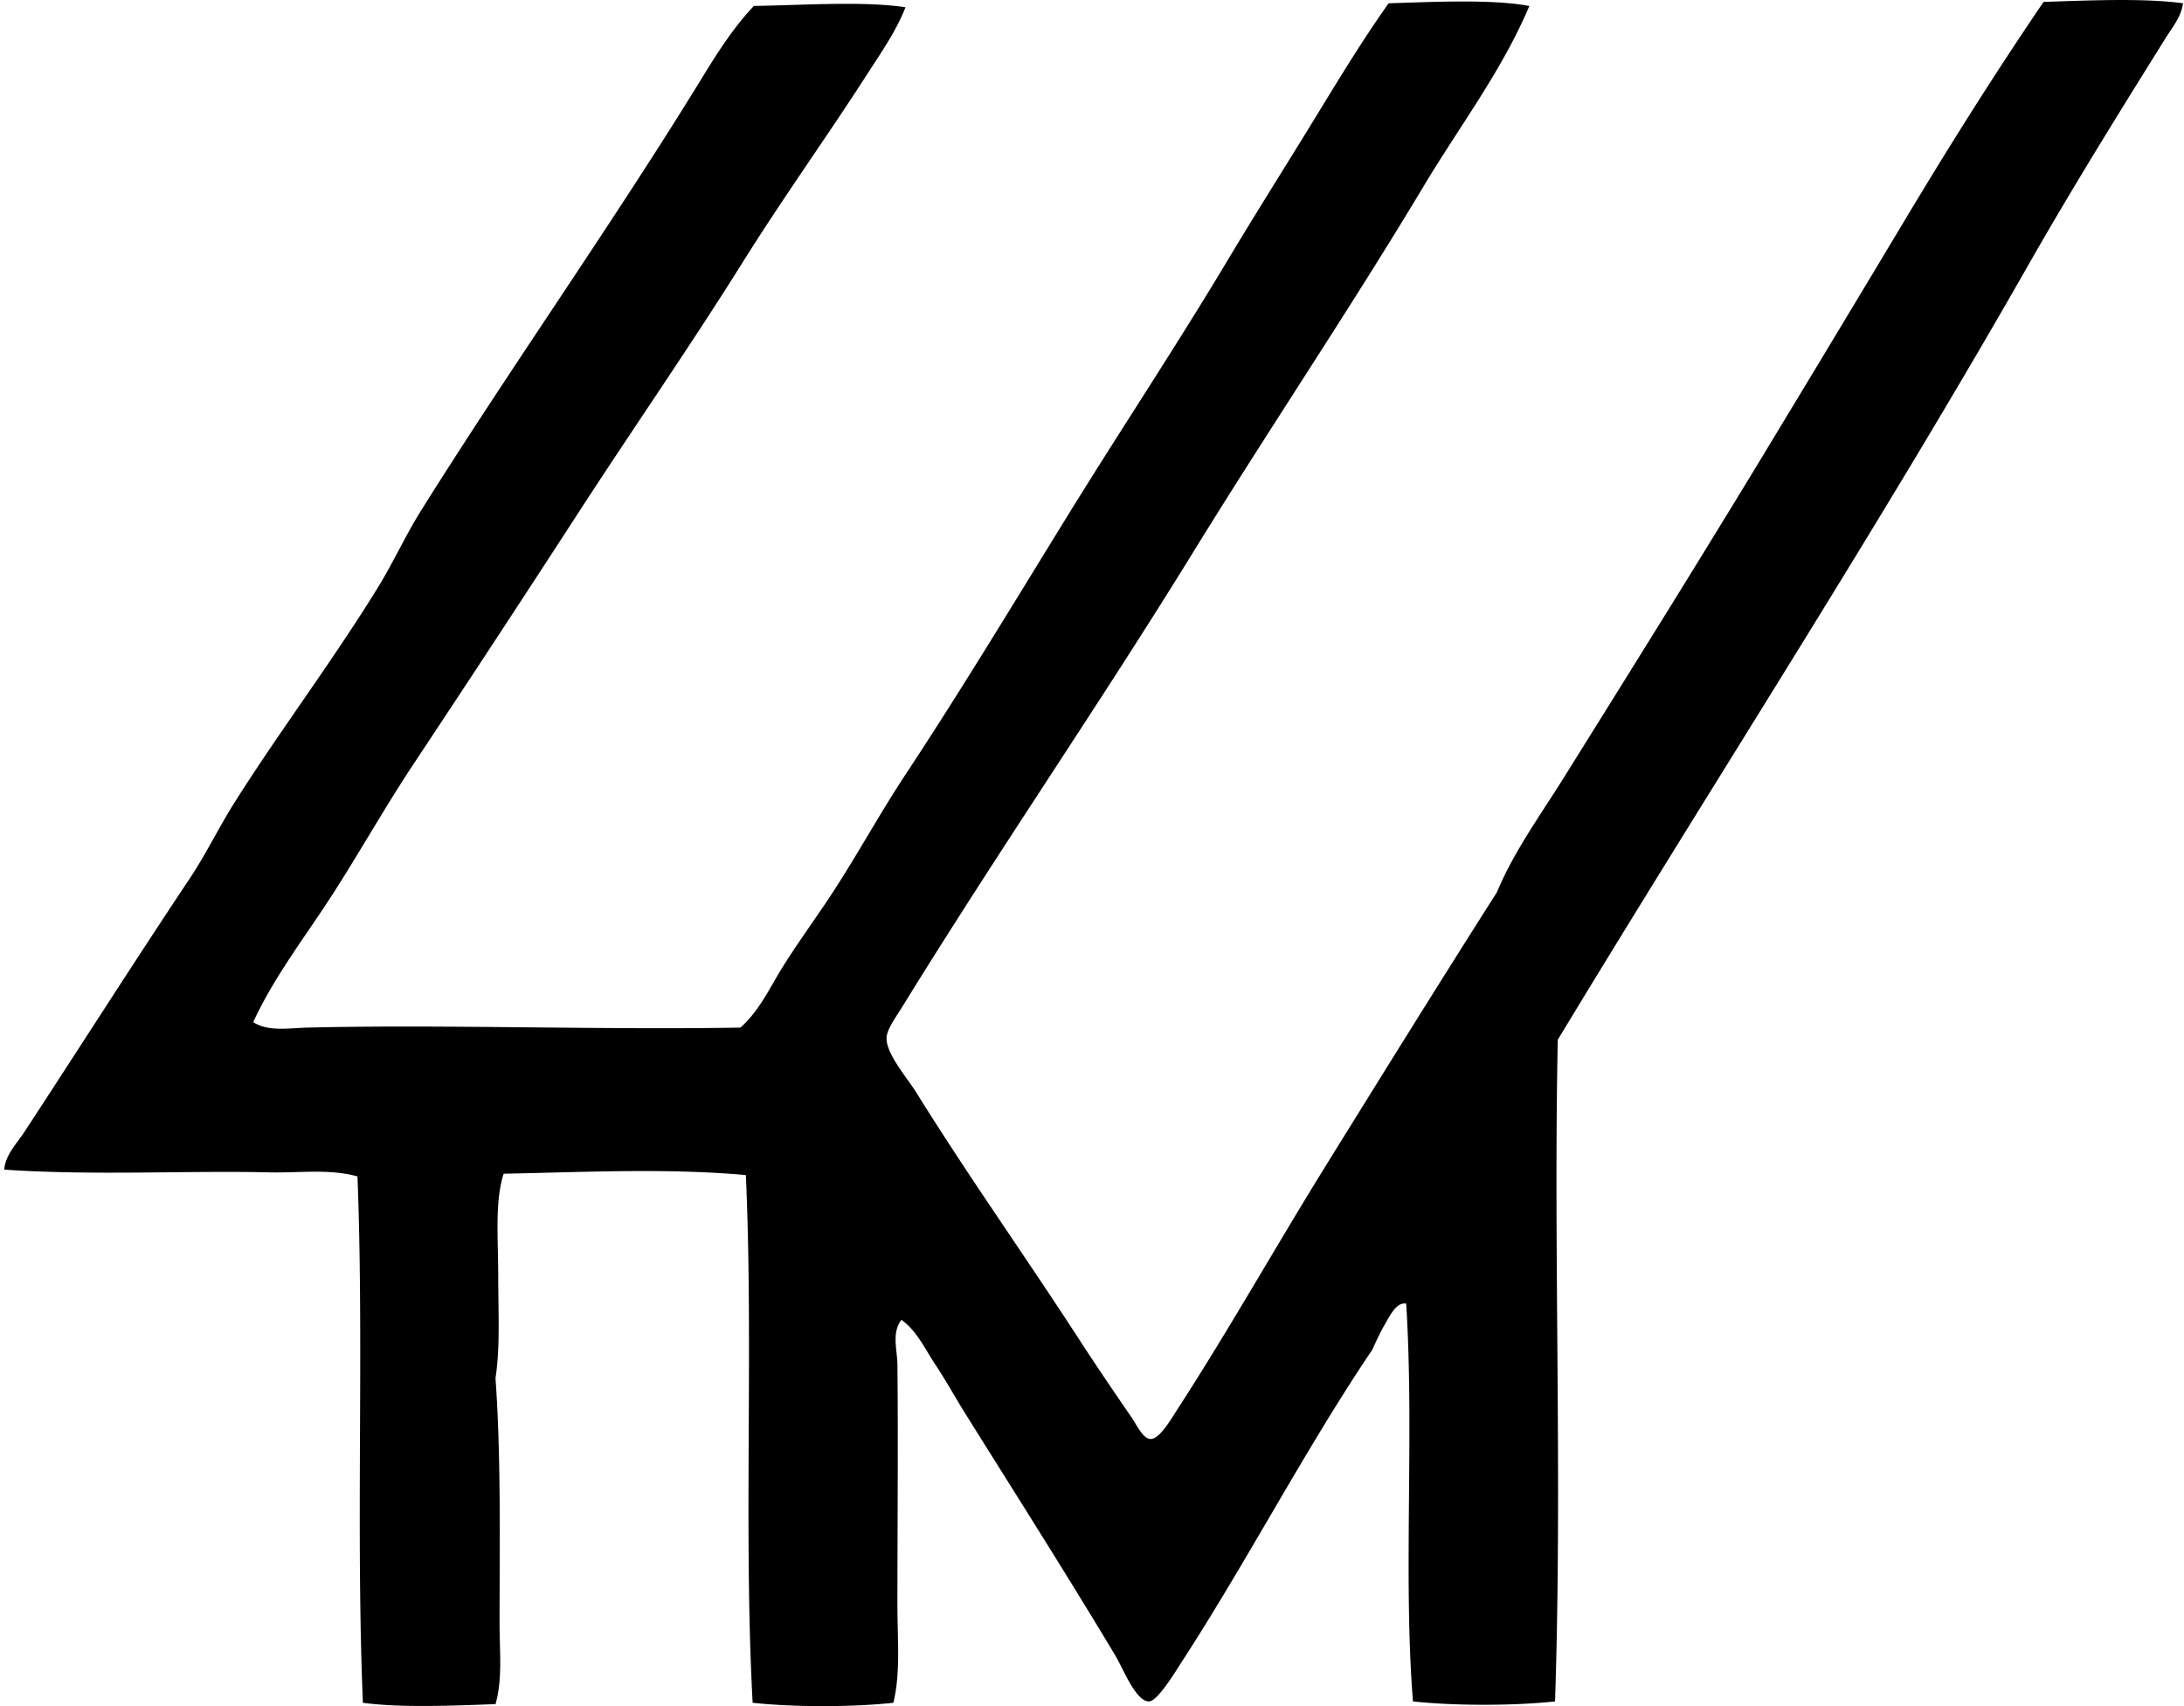
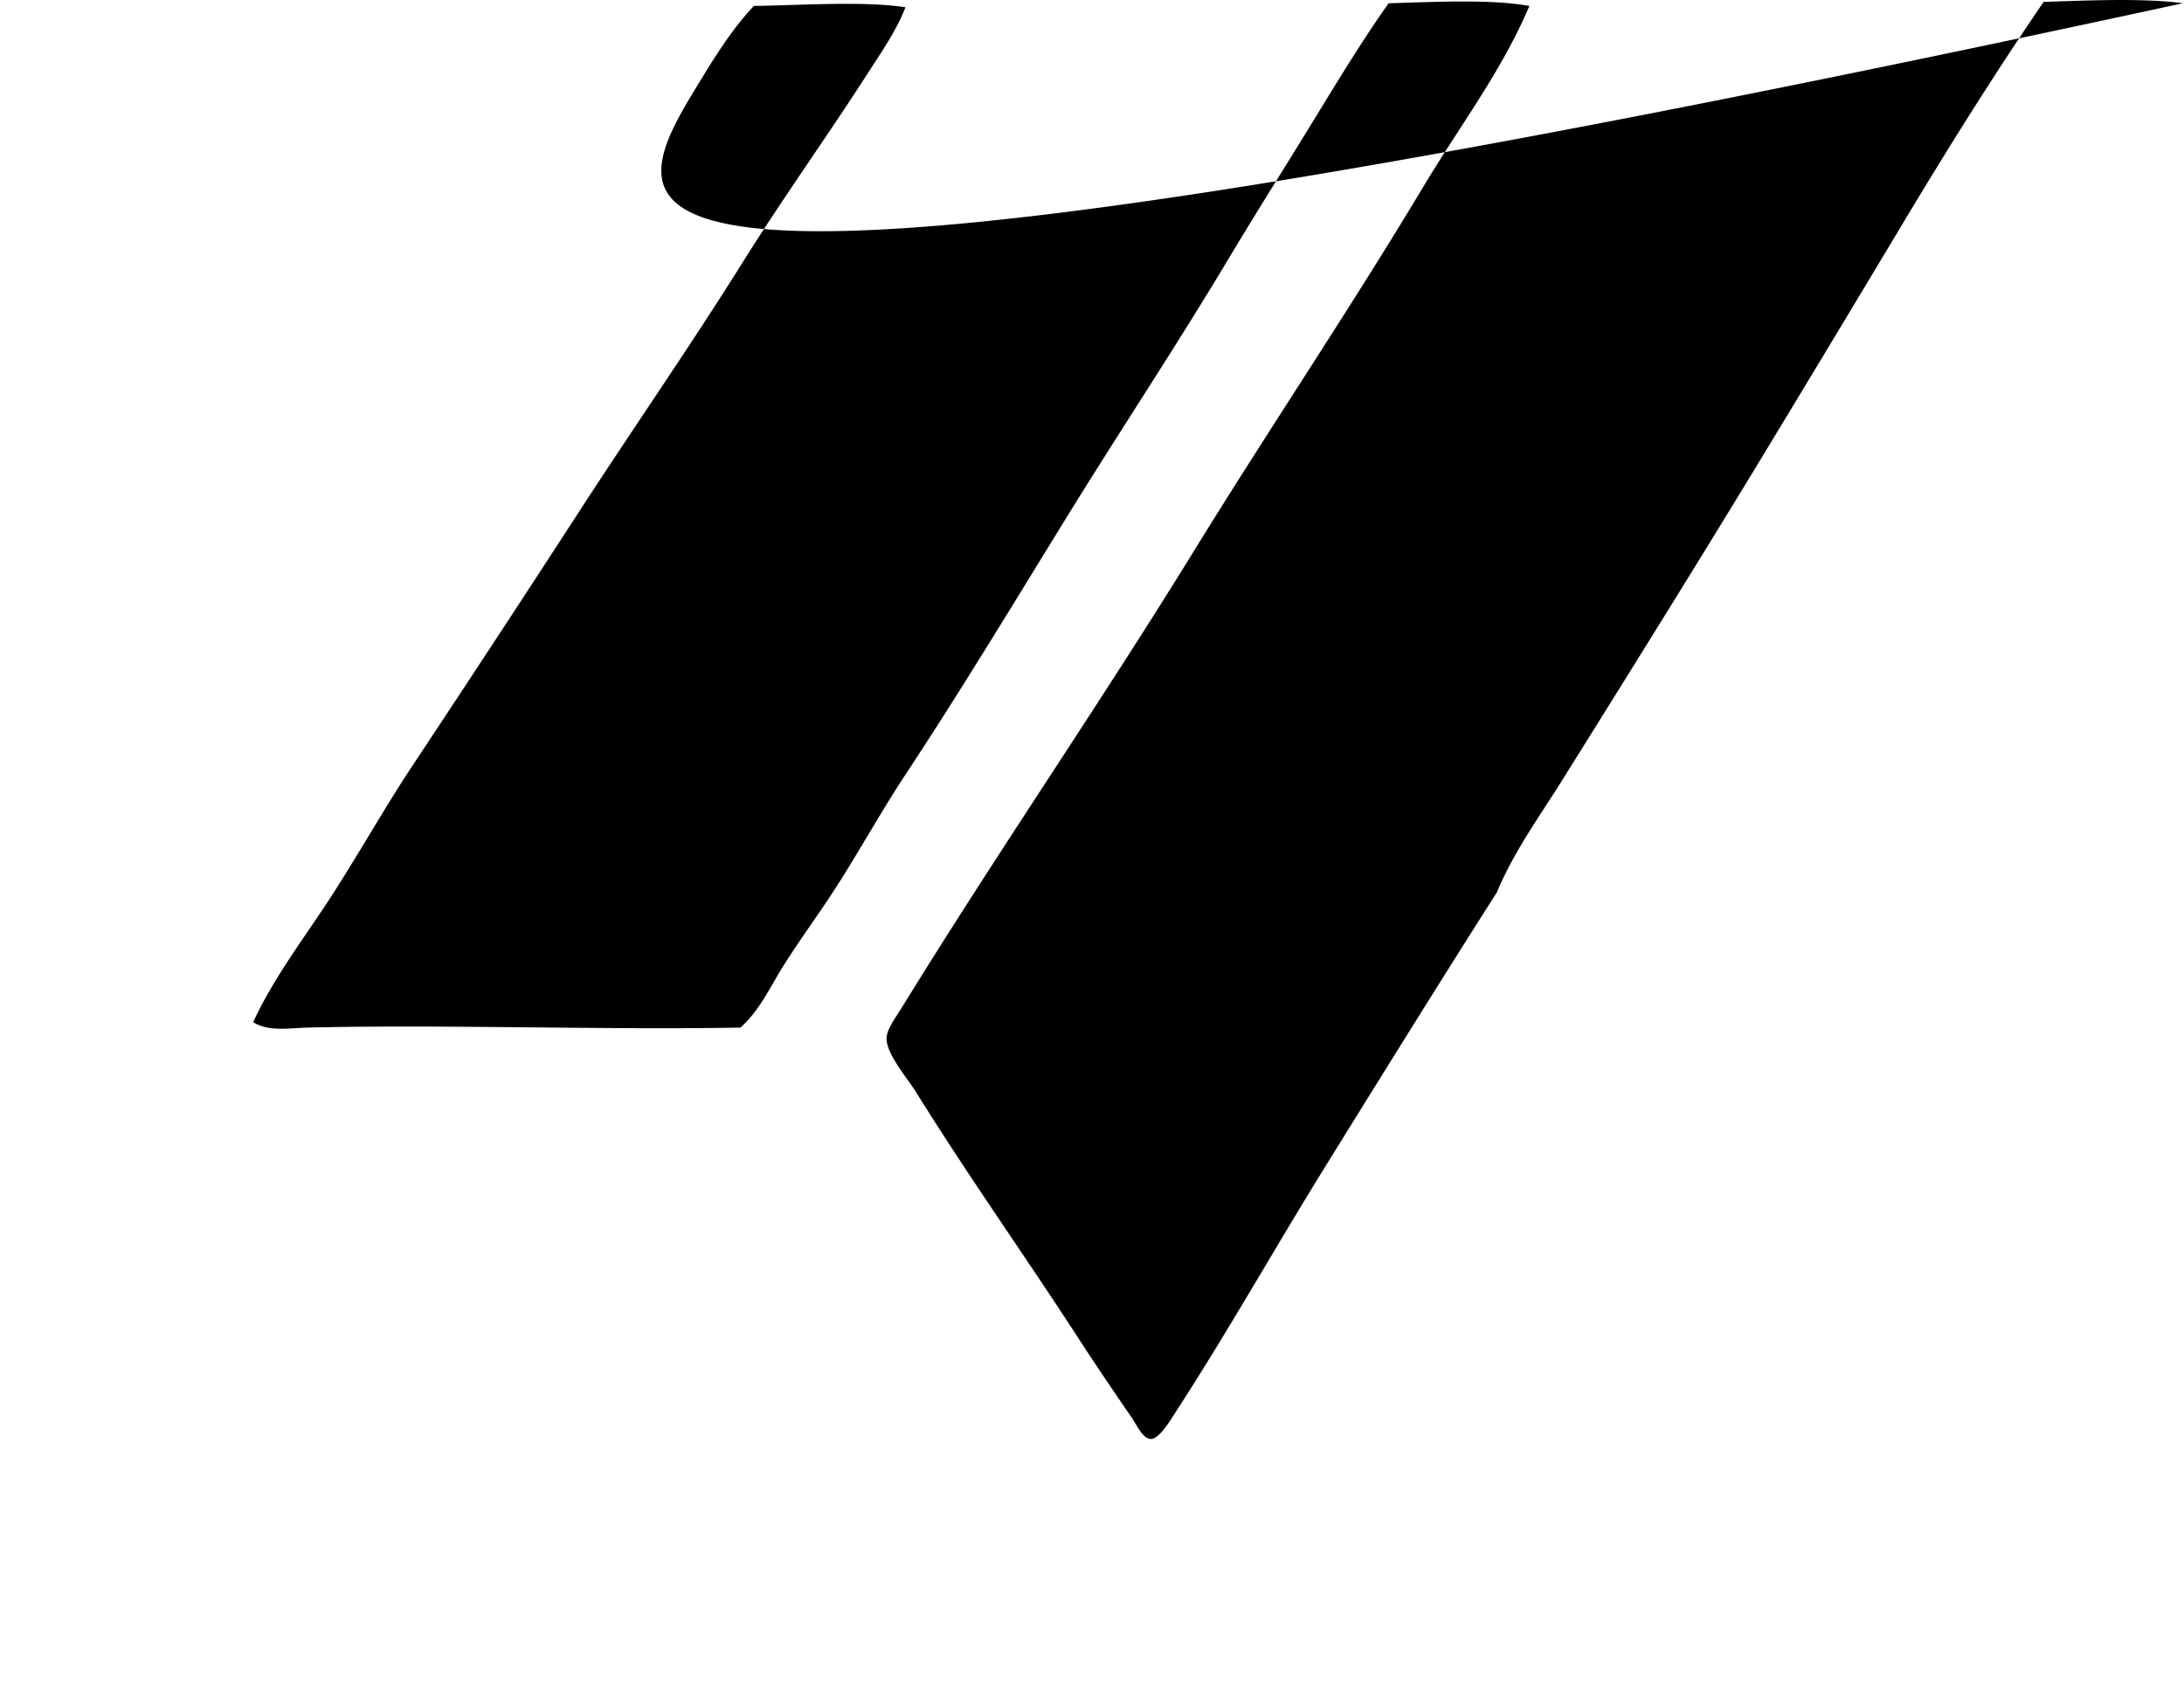
<svg xmlns="http://www.w3.org/2000/svg" width="256" height="200" fill="none" viewBox="0 0 256 200">
-   <path fill="#000" fill-rule="evenodd" d="M255.879.379c-.183 1.572-1.28 2.873-2.061 4.124-5.344 8.564-10.902 17.503-16.022 26.49-17.572 30.846-36.881 60.609-55.2 90.892-.523 25.364.552 51.267-.321 77.564-4.83.526-11.822.526-16.652 0-1.163-14.402.163-31.341-.794-46.636-1.138-.17-1.837 1.308-2.379 2.222-.608 1.021-1.15 2.202-1.585 3.173-7.824 11.579-14.523 24.542-22.368 36.641-.671 1.037-2.798 4.572-3.806 4.6-1.551.044-3.022-3.822-3.964-5.391-5.719-9.534-11.724-18.984-17.607-28.392-1.182-1.894-2.256-3.863-3.488-5.71-1.197-1.796-2.158-3.941-3.964-5.236-1.181 1.493-.494 3.522-.476 5.236.092 8.946 0 18.956 0 28.393 0 3.834.385 7.741-.475 11.261-4.79.526-11.709.523-16.495 0-1.075-19.813.104-41.875-.794-61.861-9.213-.832-18.905-.346-28.392-.157-1.059 3.289-.634 7.678-.637 11.894 0 4.235.243 8.495-.318 12.055.652 9.213.476 18.902.476 28.868 0 3.202.359 6.456-.476 9.358-4.777.171-11.028.457-15.546-.157-.838-20.437.142-41.85-.634-61.703-3.255-.917-6.818-.397-10.31-.476-9.783-.224-20.776.394-31.095-.321.13-1.733 1.497-3.091 2.379-4.443 6.396-9.768 12.79-19.822 19.352-29.662 1.897-2.845 3.416-5.996 5.234-8.882 5.29-8.388 11.504-16.599 16.813-25.22 1.815-2.949 3.248-6.122 5.076-9.043C60.028 42.805 71.872 26.146 82.5 8.785c1.708-2.788 3.598-5.7 5.867-8.088C93.96.615 101.24.1 106.135.854c-1.081 2.786-2.855 5.303-4.443 7.774-4.68 7.287-9.897 14.538-14.592 22.05-6.229 9.962-12.972 19.648-19.352 29.504a3438.133 3438.133 0 0 1-19.353 29.504c-3.233 4.88-6.144 10.06-9.358 15.071-3.185 4.959-6.872 9.667-9.358 15.067 1.818 1.15 4.21.687 6.346.637 15.748-.385 34.376.286 50.76 0 2.263-1.995 3.504-4.805 5.076-7.298 1.554-2.461 3.28-4.871 4.919-7.297 3.299-4.884 6.103-10.14 9.358-15.067 6.531-9.891 12.647-20.034 18.876-30.138 6.223-10.096 12.796-19.974 18.877-30.138 3.06-5.114 6.251-10.177 9.358-15.228 3.104-5.042 6.103-10.099 9.519-14.91 5.262-.158 12.115-.507 16.498.318-3.252 7.654-8.107 13.98-12.374 21.095-8.617 14.384-18.12 28.462-26.968 42.83-11.031 17.922-22.853 35.046-34.101 53.296-.914 1.481-1.897 2.76-1.904 3.806-.015 1.85 2.42 4.629 3.488 6.346 6.438 10.329 12.61 18.934 19.353 29.344 1.43 2.209 3.945 5.936 5.87 8.725.602.872 1.32 2.498 2.221 2.539 1.05.044 2.37-2.249 3.173-3.491 6.012-9.285 11.592-19.201 17.289-28.392 6.831-11.019 13.382-21.577 20.146-32.202 1.982-4.764 5.067-8.99 7.774-13.325 7.987-12.799 16.167-25.893 24.107-39.02a6677.77 6677.77 0 0 0 15.864-26.331c5.231-8.731 10.631-17.327 16.337-25.699 5.035-.16 11.567-.476 16.338.155Z" clip-rule="evenodd" />
+   <path fill="#000" fill-rule="evenodd" d="M255.879.379C60.028 42.805 71.872 26.146 82.5 8.785c1.708-2.788 3.598-5.7 5.867-8.088C93.96.615 101.24.1 106.135.854c-1.081 2.786-2.855 5.303-4.443 7.774-4.68 7.287-9.897 14.538-14.592 22.05-6.229 9.962-12.972 19.648-19.352 29.504a3438.133 3438.133 0 0 1-19.353 29.504c-3.233 4.88-6.144 10.06-9.358 15.071-3.185 4.959-6.872 9.667-9.358 15.067 1.818 1.15 4.21.687 6.346.637 15.748-.385 34.376.286 50.76 0 2.263-1.995 3.504-4.805 5.076-7.298 1.554-2.461 3.28-4.871 4.919-7.297 3.299-4.884 6.103-10.14 9.358-15.067 6.531-9.891 12.647-20.034 18.876-30.138 6.223-10.096 12.796-19.974 18.877-30.138 3.06-5.114 6.251-10.177 9.358-15.228 3.104-5.042 6.103-10.099 9.519-14.91 5.262-.158 12.115-.507 16.498.318-3.252 7.654-8.107 13.98-12.374 21.095-8.617 14.384-18.12 28.462-26.968 42.83-11.031 17.922-22.853 35.046-34.101 53.296-.914 1.481-1.897 2.76-1.904 3.806-.015 1.85 2.42 4.629 3.488 6.346 6.438 10.329 12.61 18.934 19.353 29.344 1.43 2.209 3.945 5.936 5.87 8.725.602.872 1.32 2.498 2.221 2.539 1.05.044 2.37-2.249 3.173-3.491 6.012-9.285 11.592-19.201 17.289-28.392 6.831-11.019 13.382-21.577 20.146-32.202 1.982-4.764 5.067-8.99 7.774-13.325 7.987-12.799 16.167-25.893 24.107-39.02a6677.77 6677.77 0 0 0 15.864-26.331c5.231-8.731 10.631-17.327 16.337-25.699 5.035-.16 11.567-.476 16.338.155Z" clip-rule="evenodd" />
</svg>